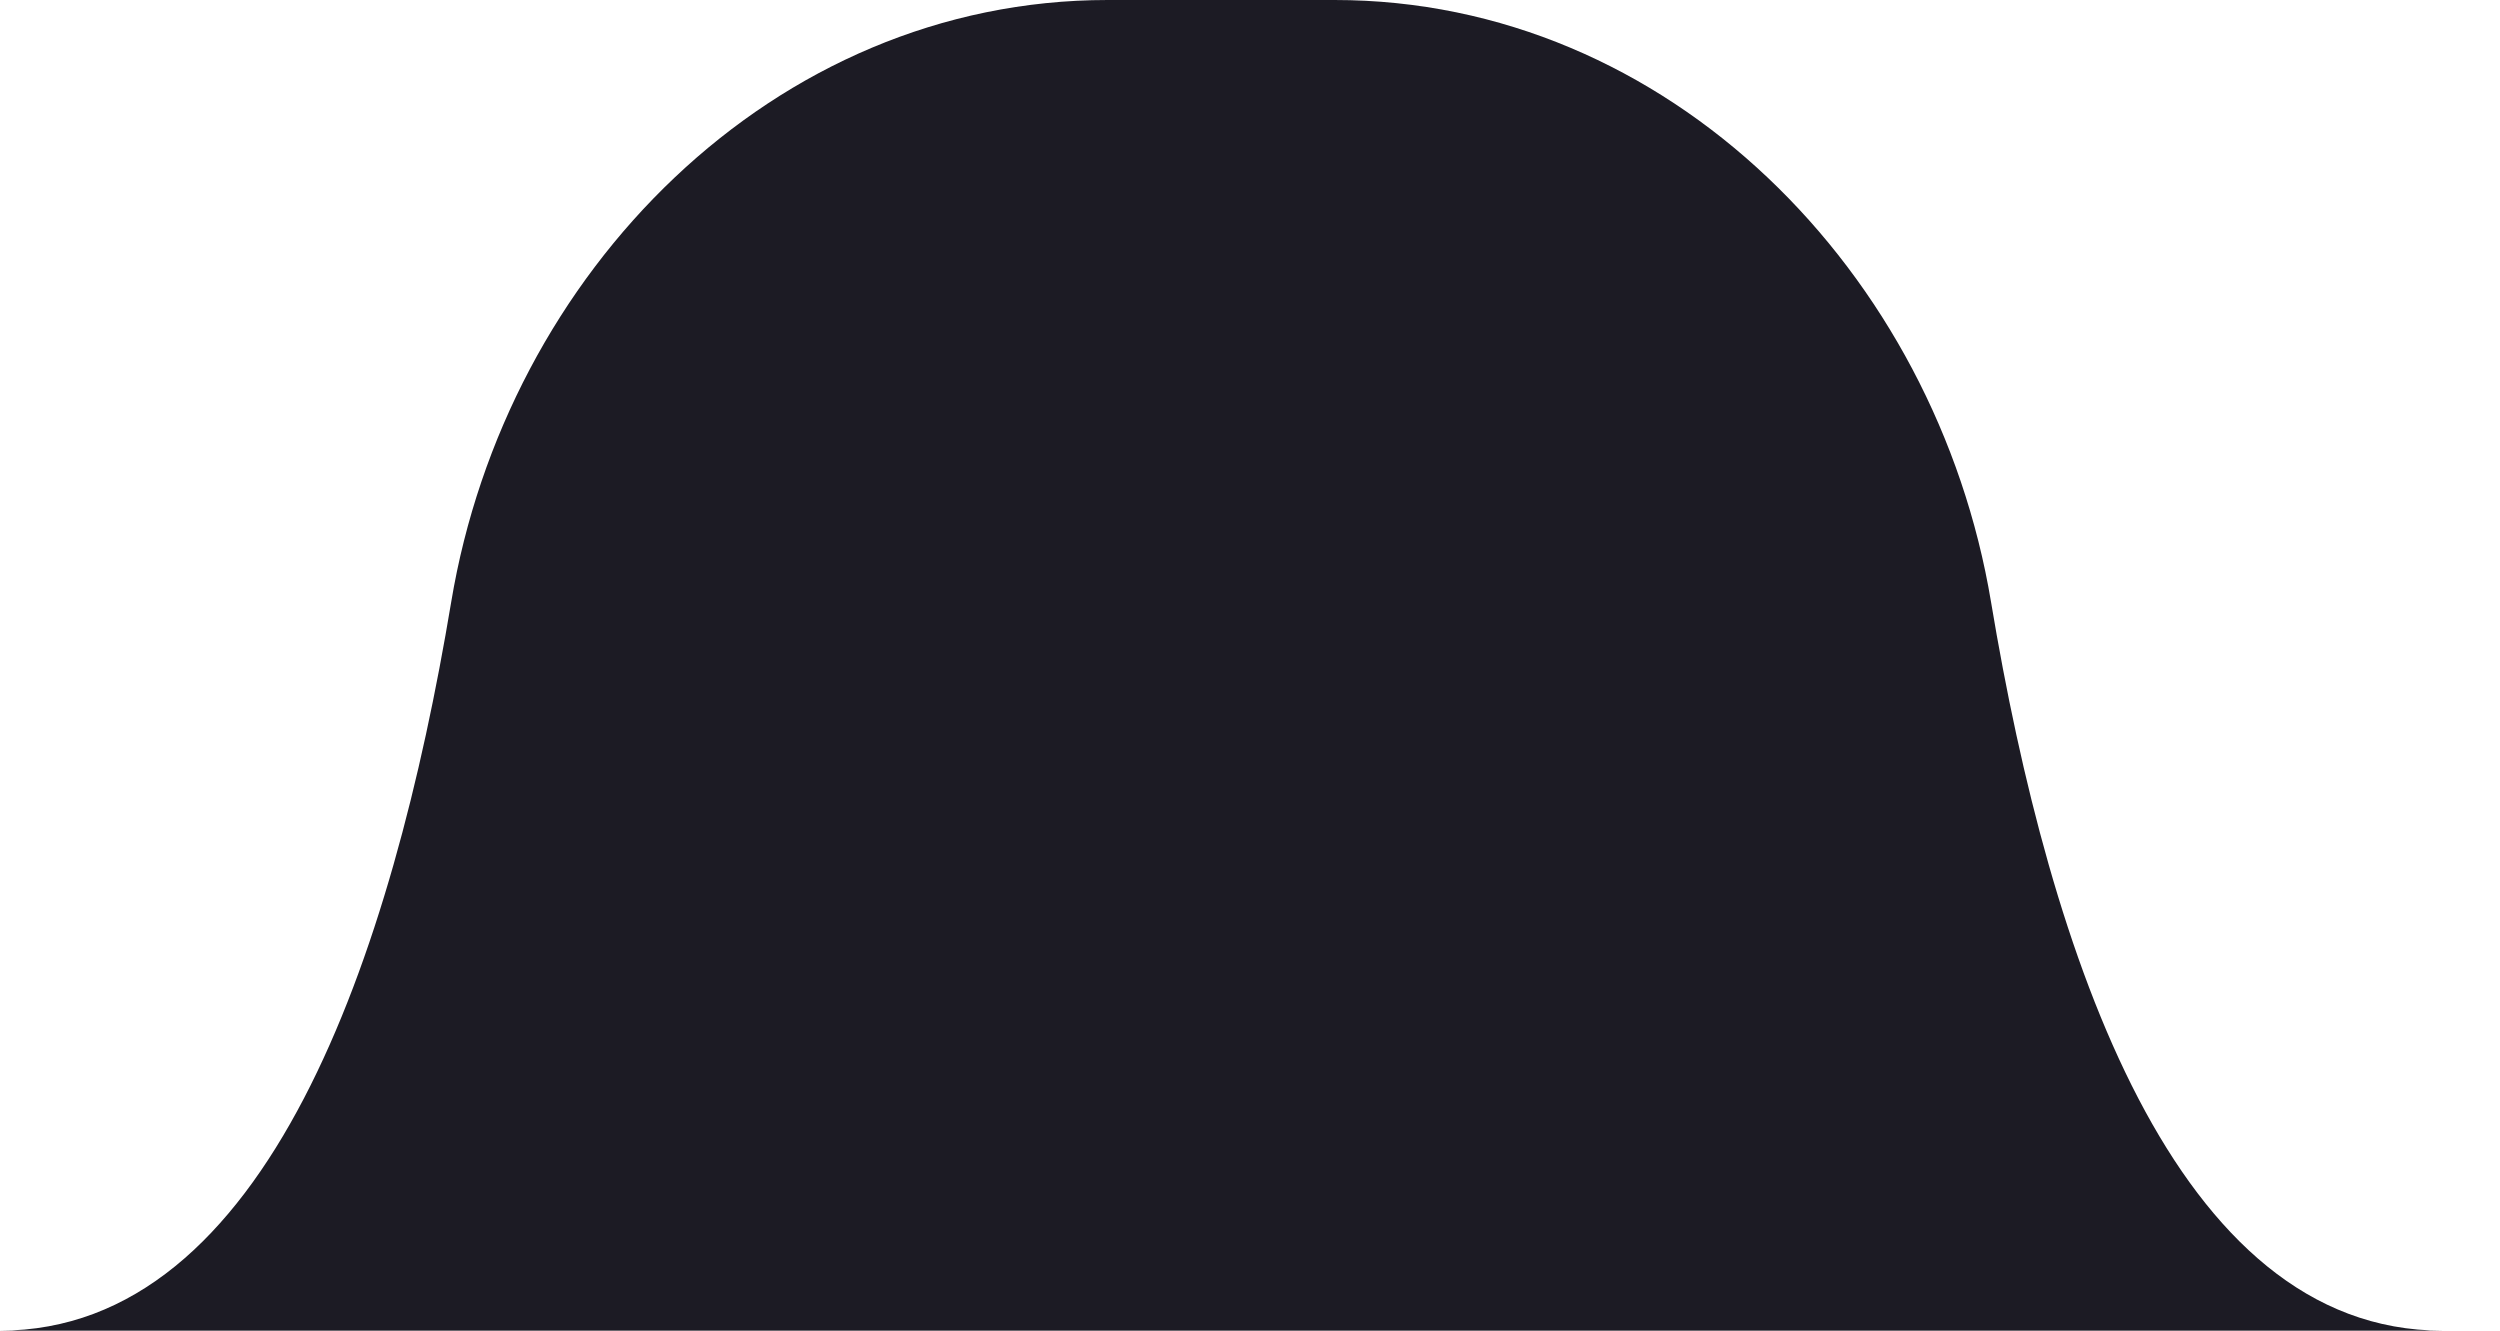
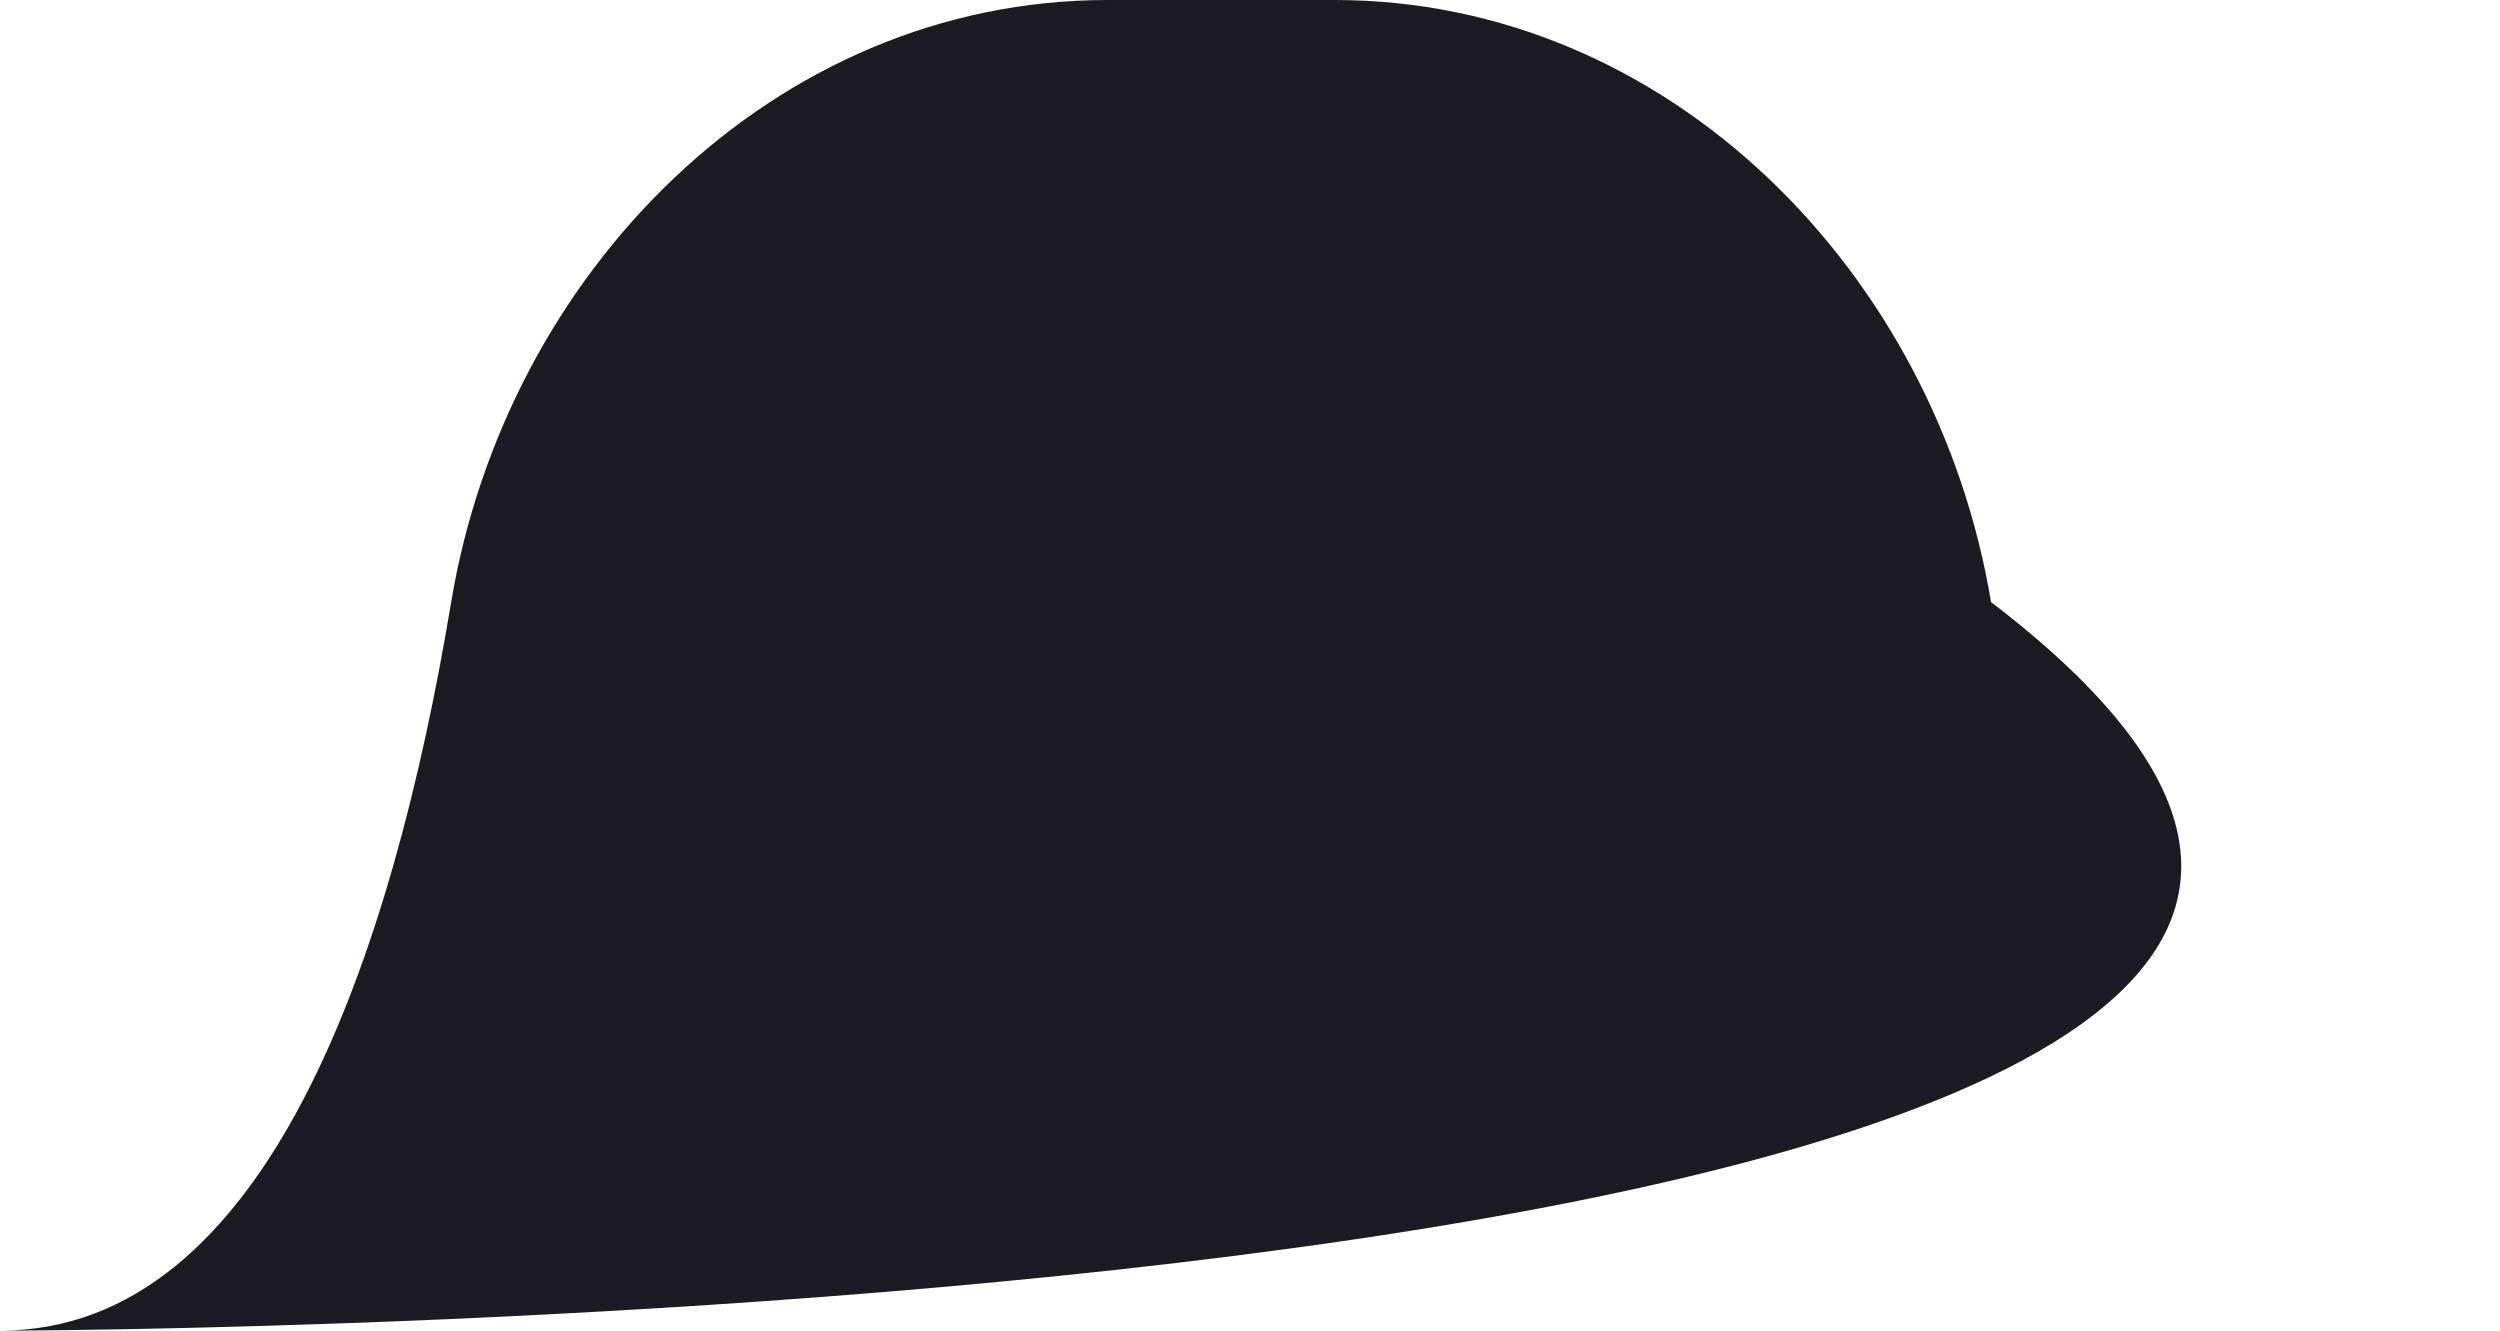
<svg xmlns="http://www.w3.org/2000/svg" width="124" height="66" viewBox="0 0 124 66" fill="none">
-   <path d="M22.379 29.863C25.098 13.519 38.371 0 54.94 0H66.195C82.764 0 96.037 13.519 98.756 29.863C101.664 47.339 107.874 66 121.135 66C146.074 66 0 66 0 66C13.261 66 19.471 47.339 22.379 29.863Z" fill="#1C1B24" />
+   <path d="M22.379 29.863C25.098 13.519 38.371 0 54.94 0H66.195C82.764 0 96.037 13.519 98.756 29.863C146.074 66 0 66 0 66C13.261 66 19.471 47.339 22.379 29.863Z" fill="#1C1B24" />
</svg>